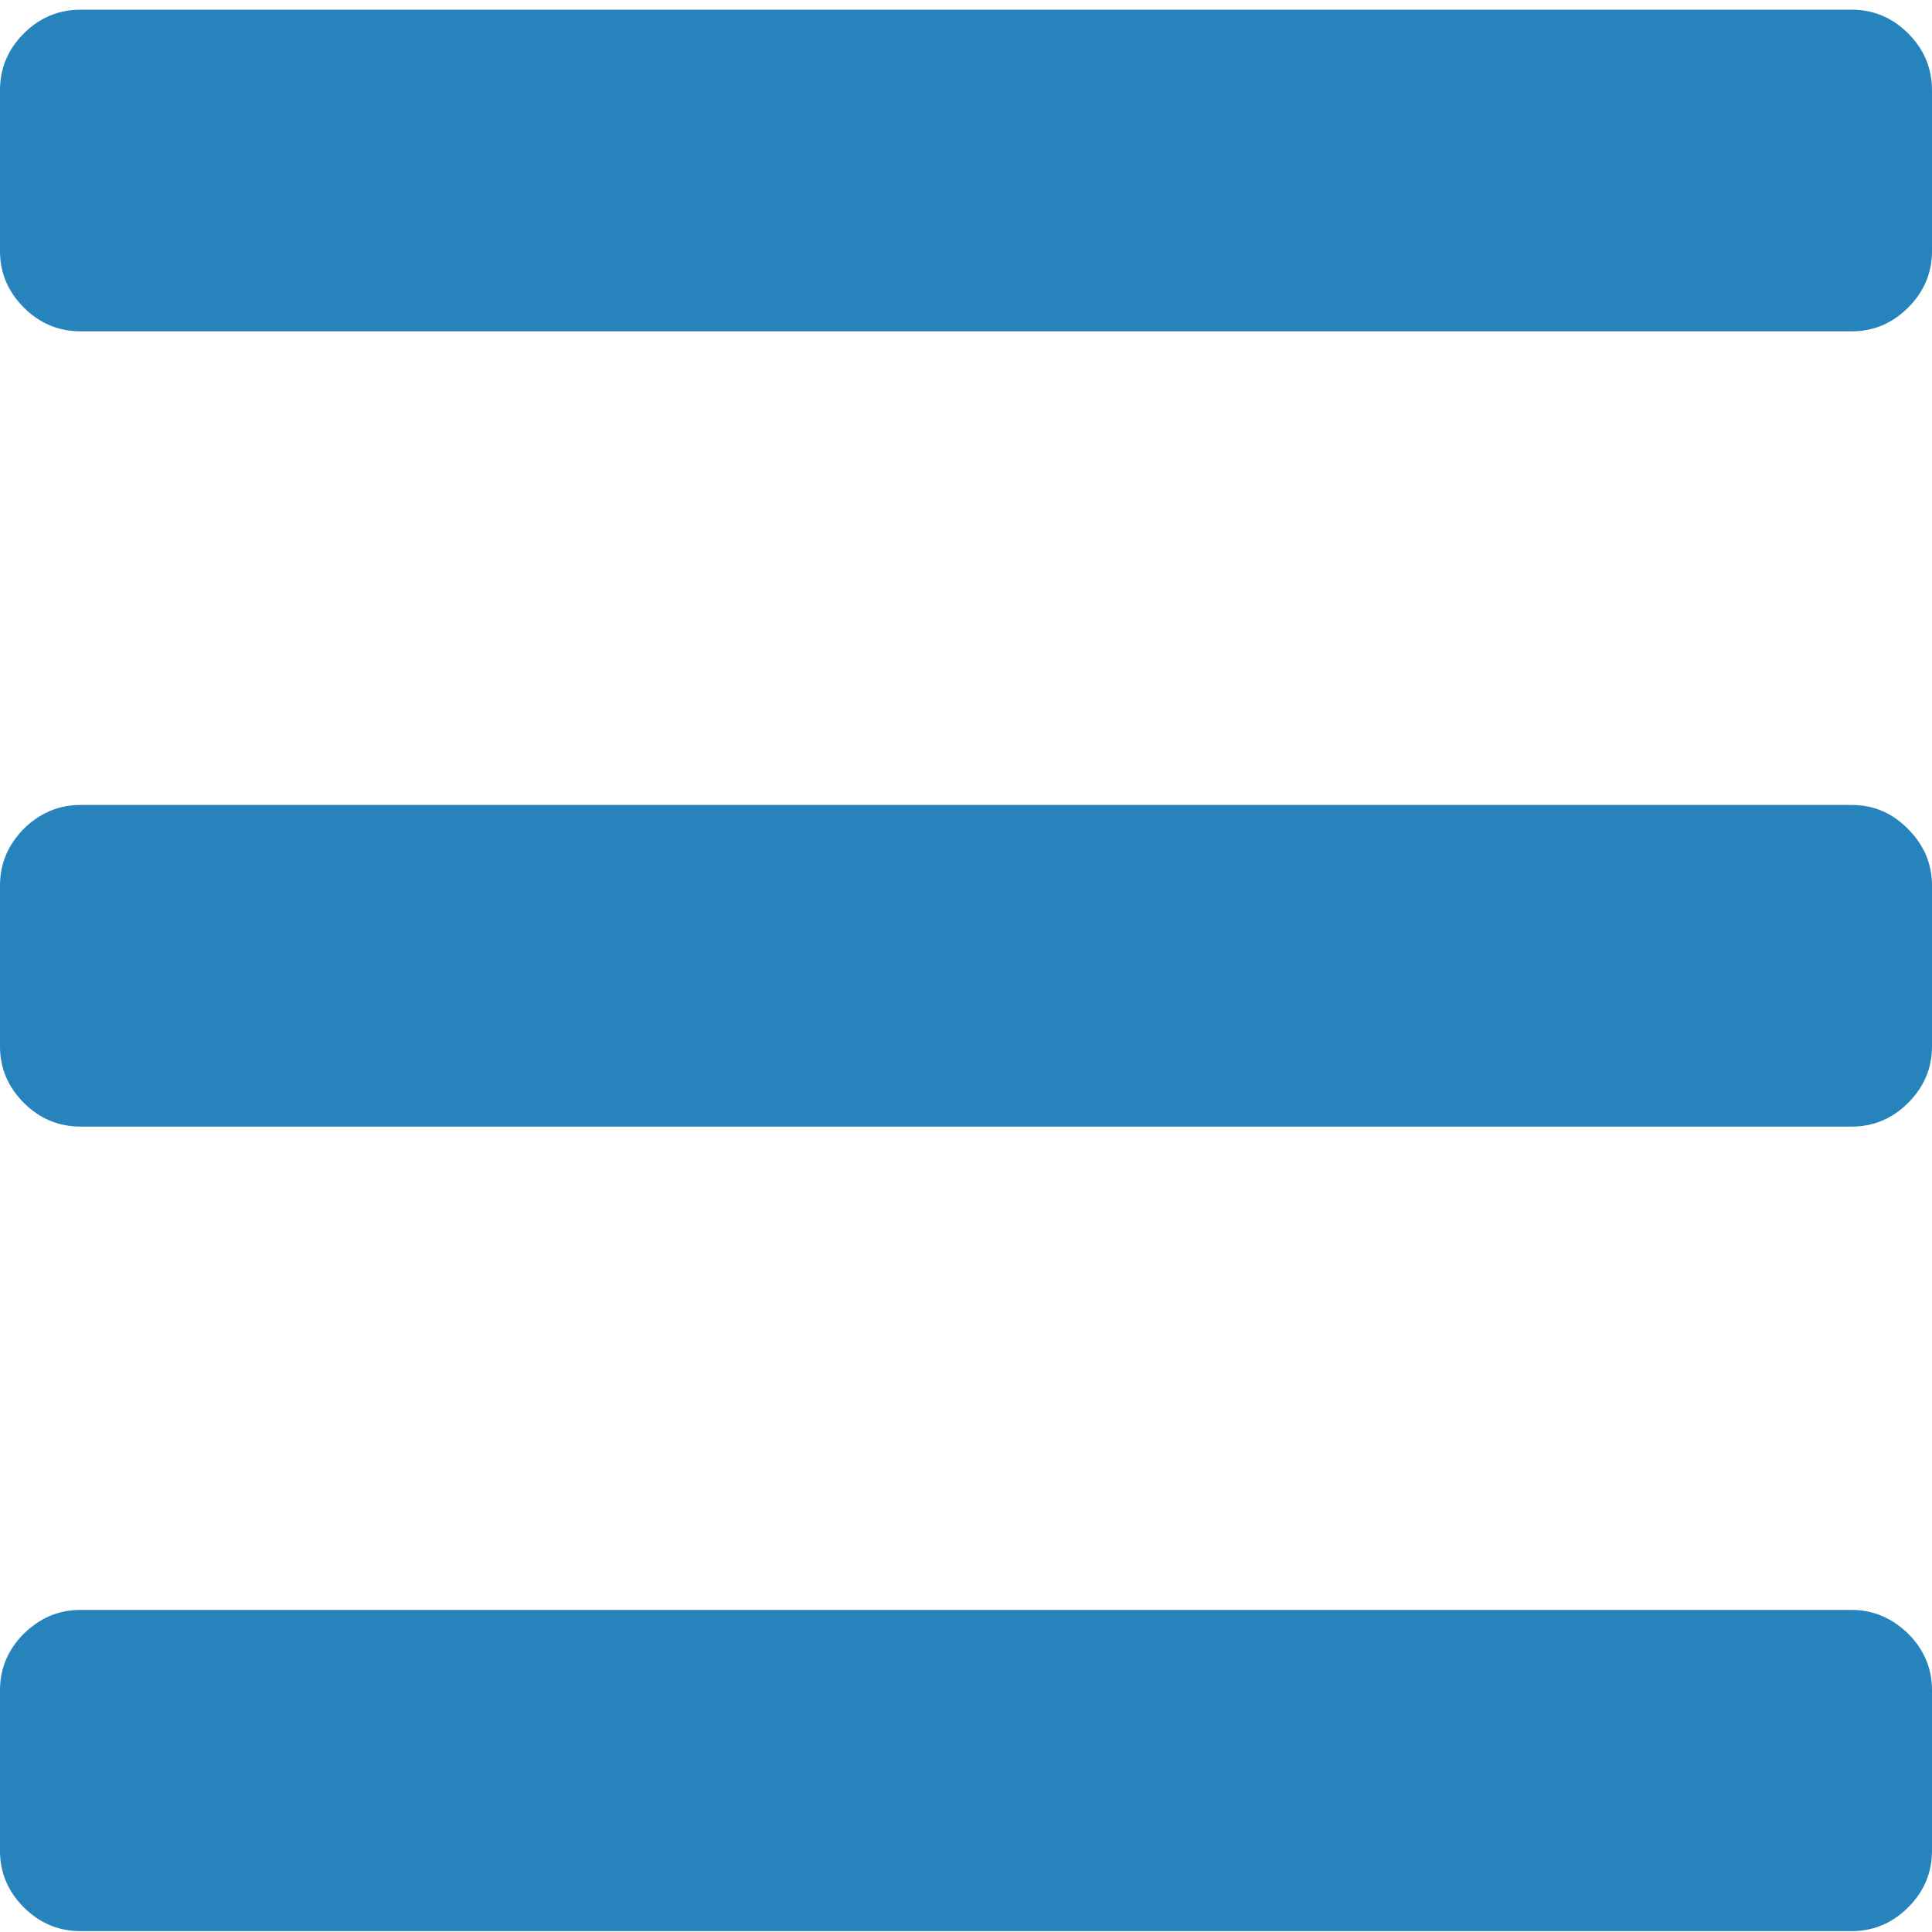
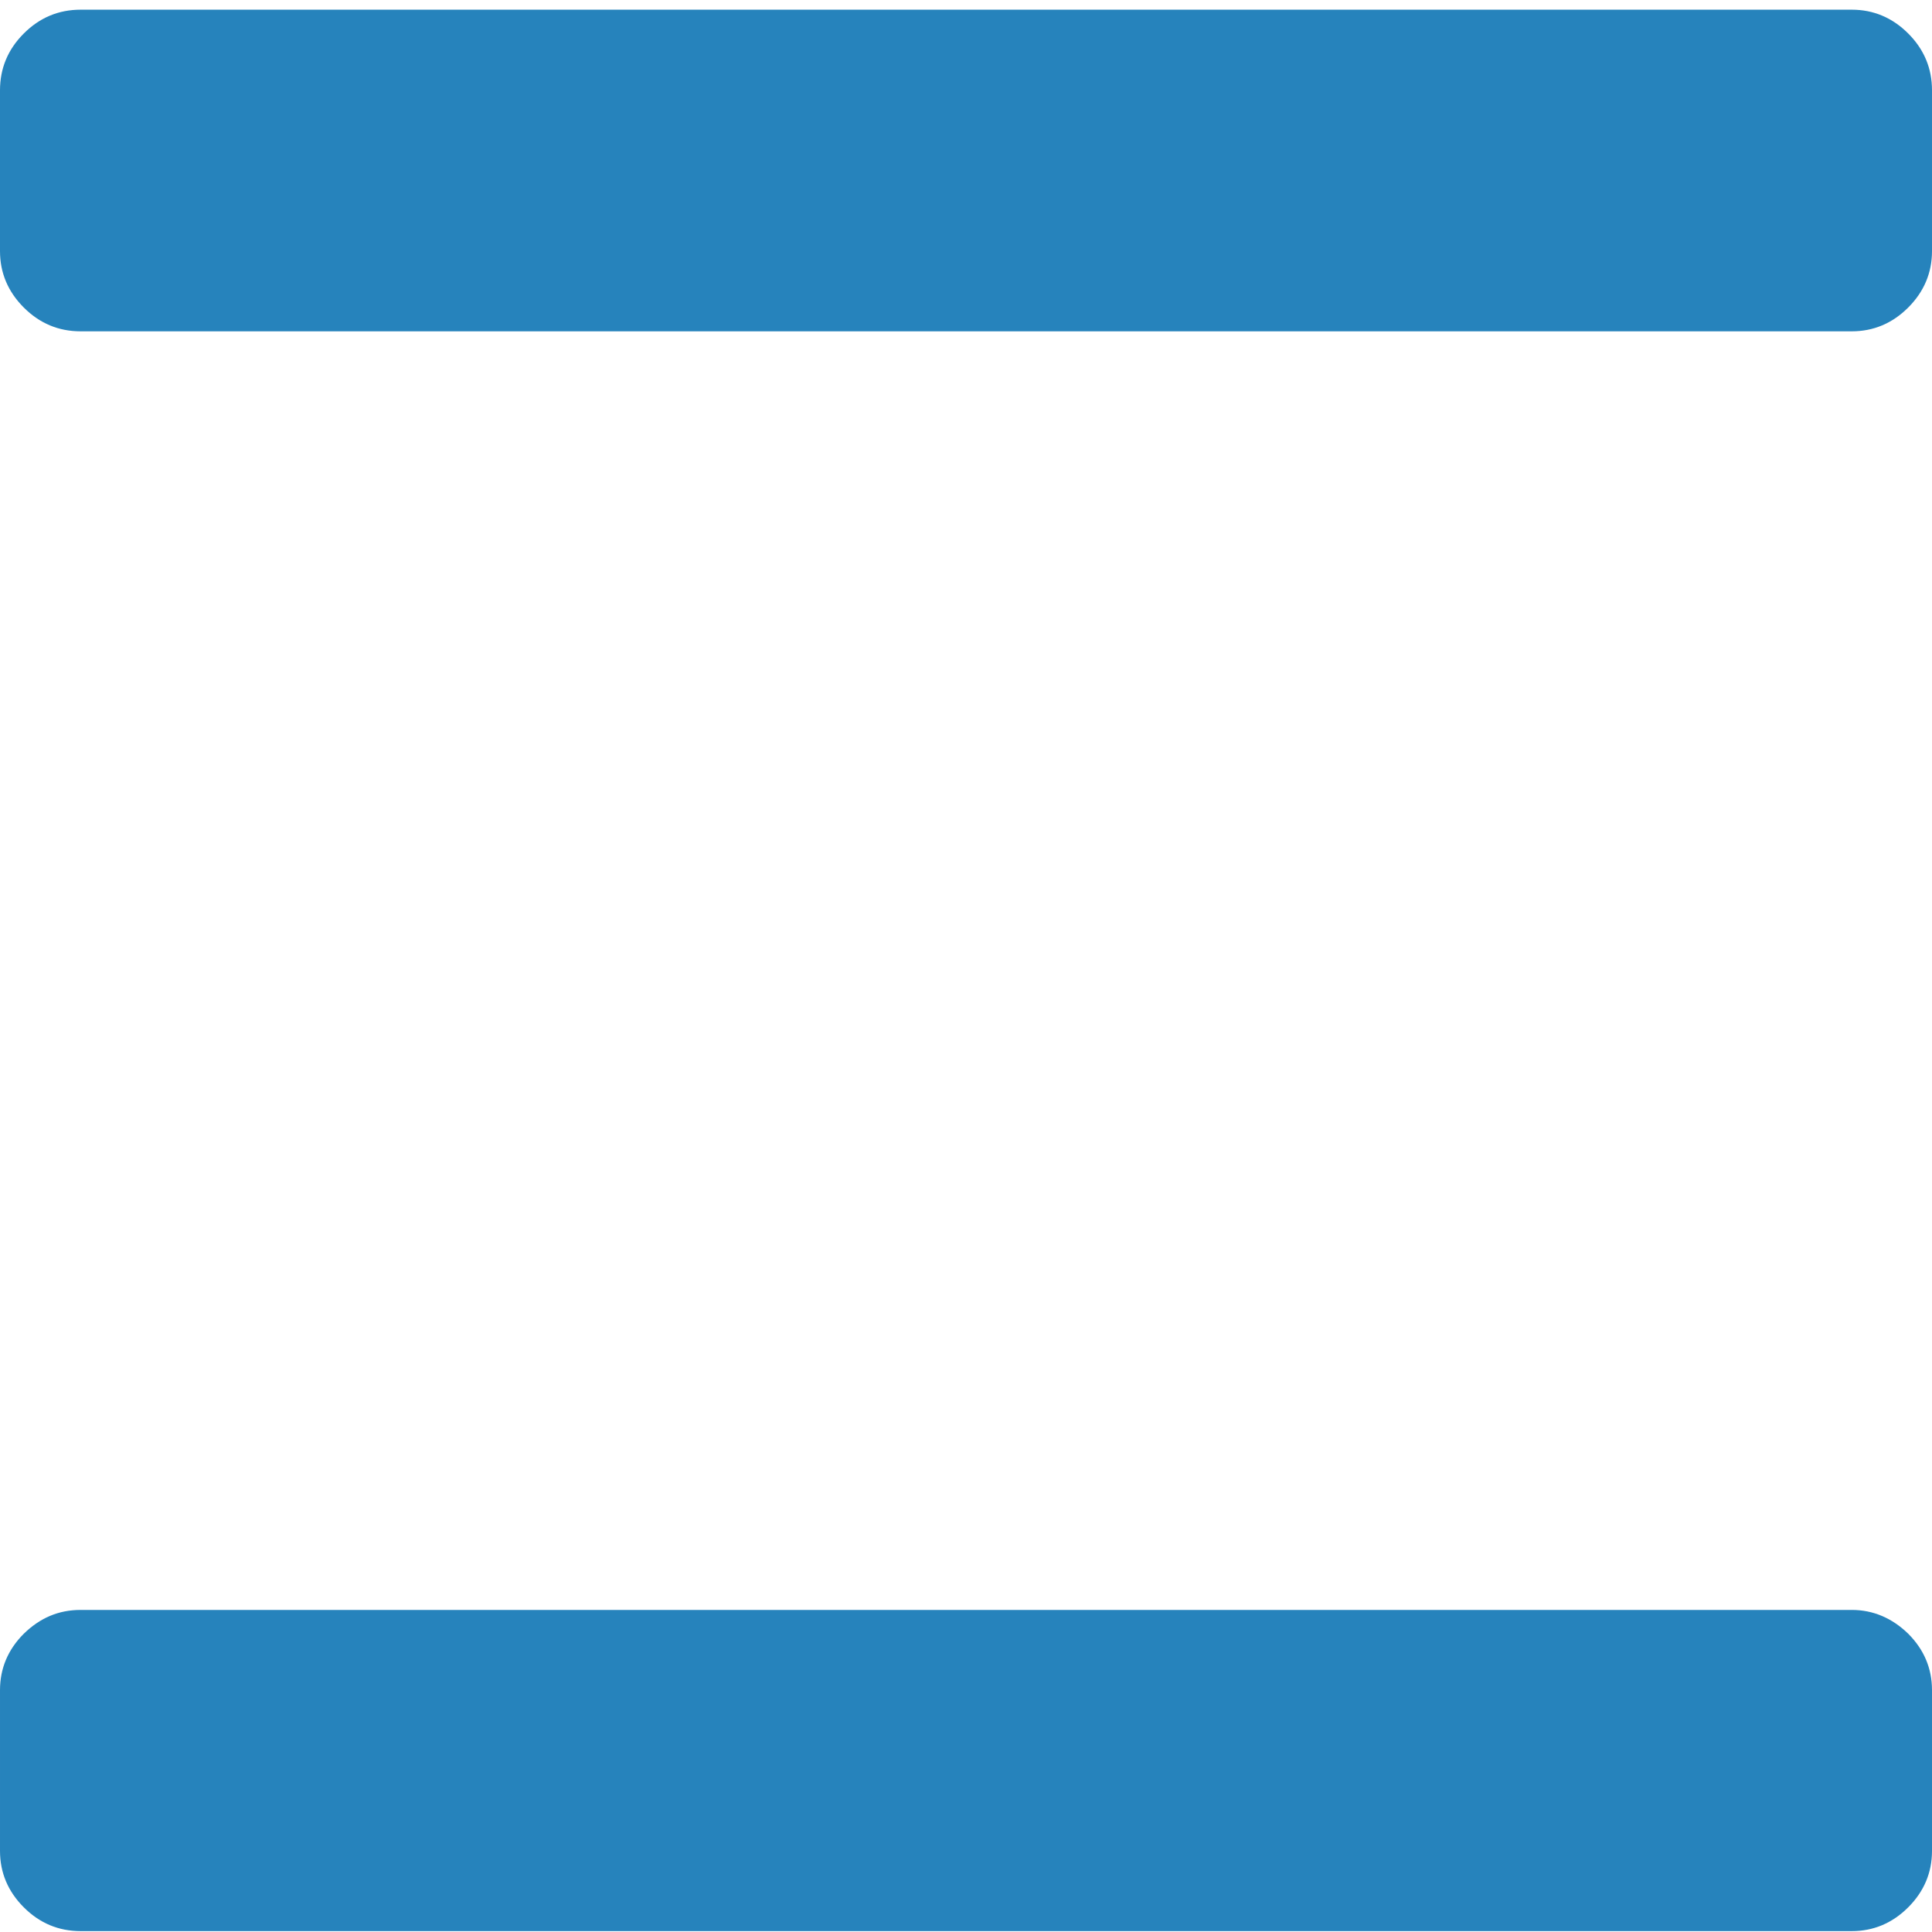
<svg xmlns="http://www.w3.org/2000/svg" version="1.1" id="Capa_1" x="0px" y="0px" viewBox="0 0 438.5 438.5" style="enable-background:new 0 0 438.5 438.5;" xml:space="preserve">
  <style type="text/css">
	.st0{fill:#2683BC;}
</style>
  <path class="st0" d="M420.3,365.4h-402c-5,0-9.2,1.8-12.9,5.4c-3.6,3.6-5.4,7.9-5.4,12.8v36.5c0,4.9,1.8,9.2,5.4,12.8  c3.6,3.6,7.9,5.4,12.9,5.4h402c4.9,0,9.2-1.8,12.8-5.4c3.6-3.6,5.4-7.9,5.4-12.8v-36.5c0-4.9-1.8-9.2-5.4-12.8  C429.5,367.3,425.2,365.4,420.3,365.4z" />
  <path class="st0" d="M433.1,7.6c-3.6-3.6-7.9-5.4-12.8-5.4h-402C13.3,2.2,9,4,5.4,7.6S0,15.5,0,20.5V57c0,4.9,1.8,9.2,5.4,12.8  c3.6,3.6,7.9,5.4,12.9,5.4h402c4.9,0,9.2-1.8,12.8-5.4c3.6-3.6,5.4-7.9,5.4-12.8V20.5C438.5,15.5,436.7,11.2,433.1,7.6z" />
-   <path class="st0" d="M420.3,182.7h-402c-5,0-9.2,1.8-12.9,5.4C1.8,191.8,0,196,0,201v36.5c0,4.9,1.8,9.2,5.4,12.8s7.9,5.4,12.9,5.4  h402c4.9,0,9.2-1.8,12.8-5.4c3.6-3.6,5.4-7.9,5.4-12.8V201c0-4.9-1.8-9.2-5.4-12.8C429.5,184.5,425.2,182.7,420.3,182.7z" />
</svg>